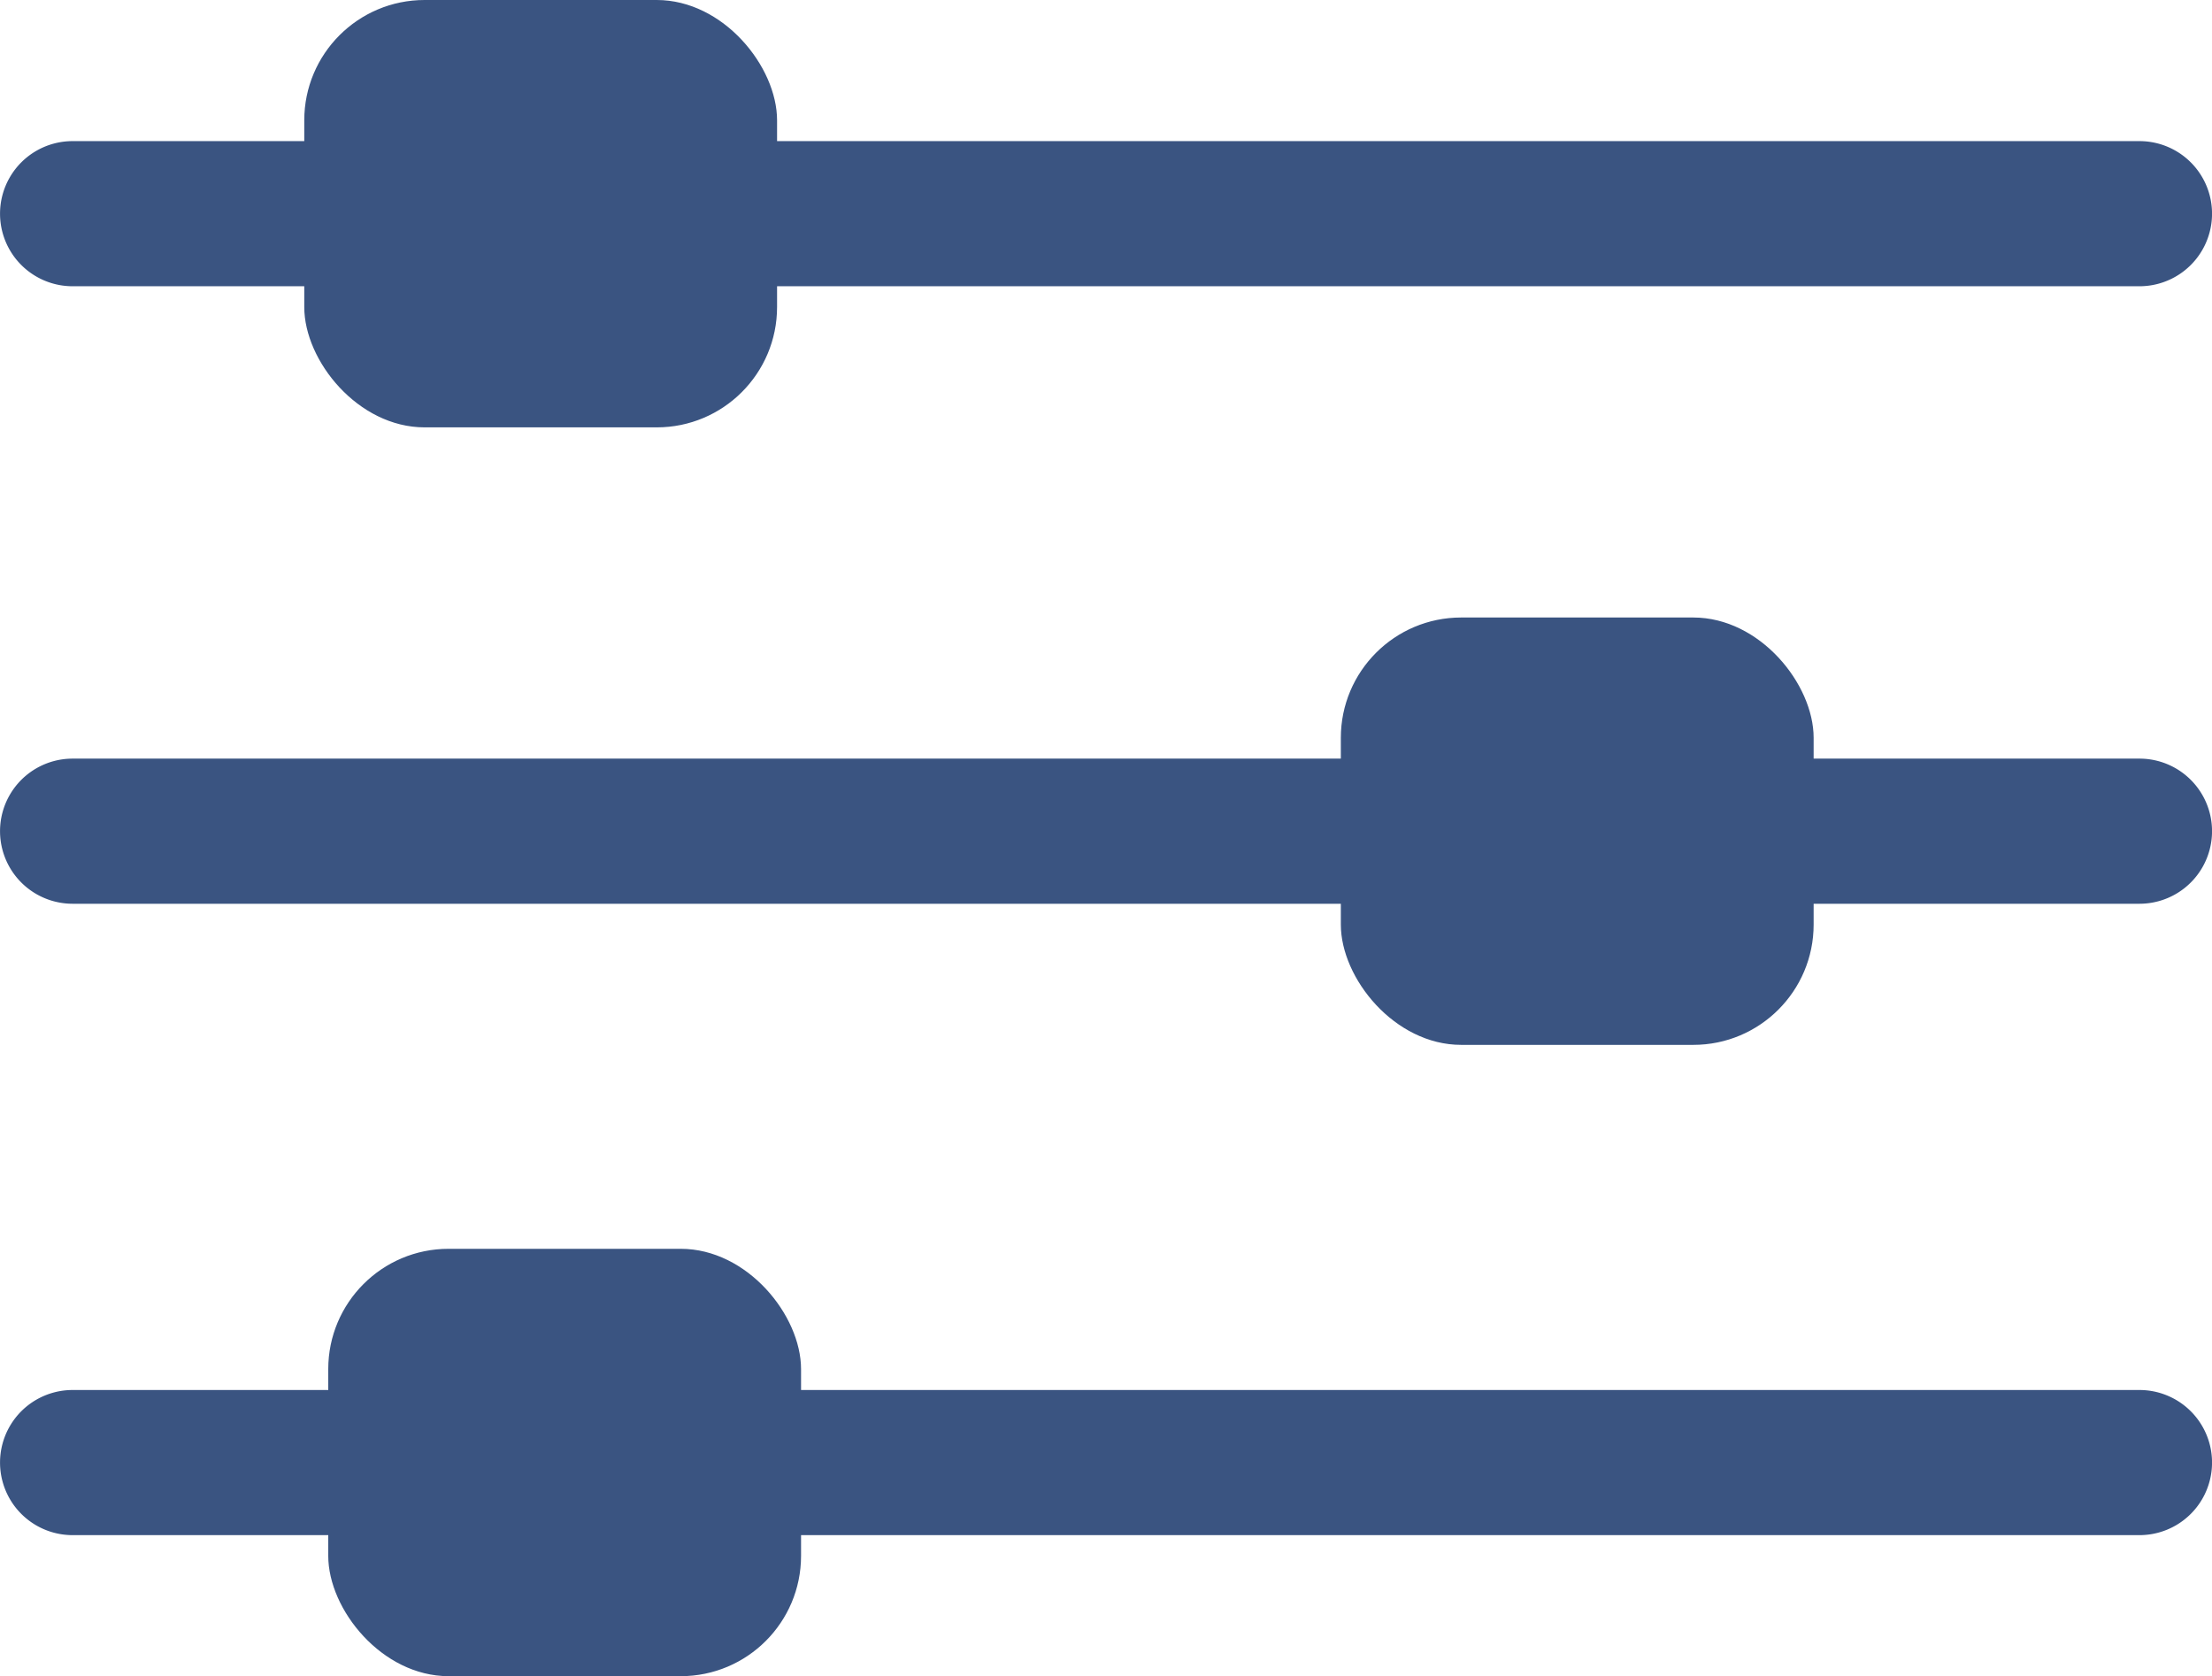
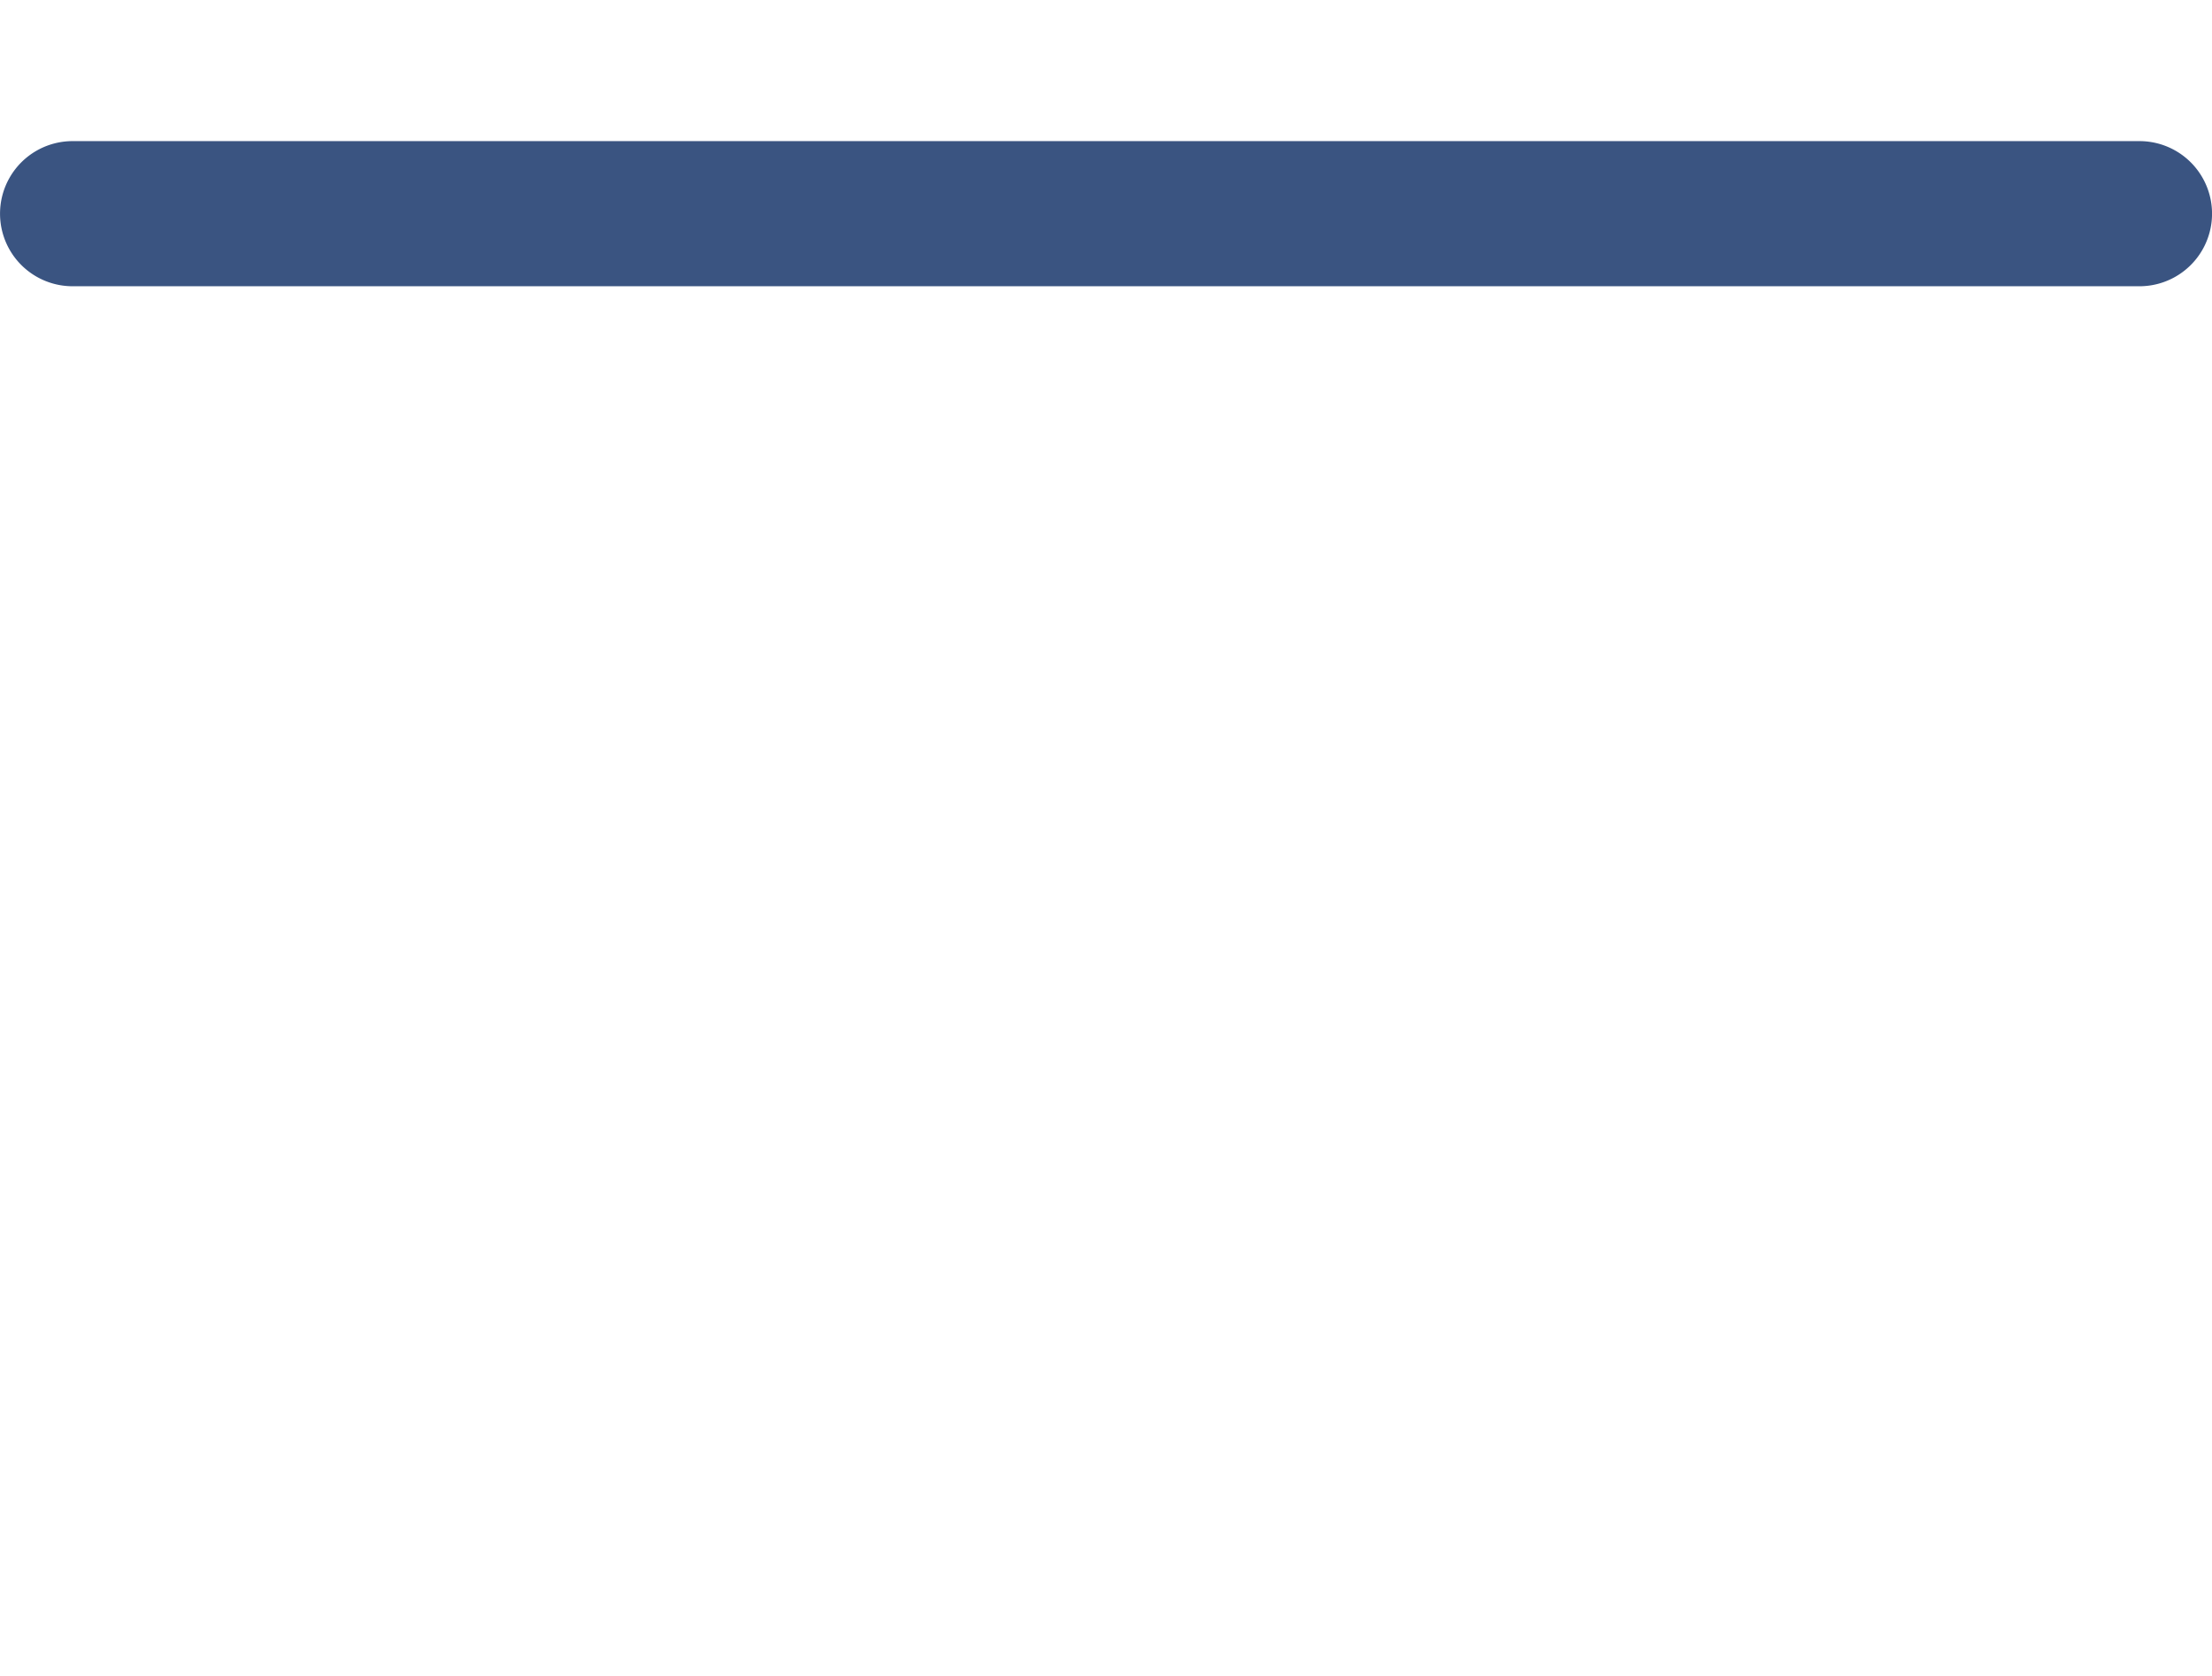
<svg xmlns="http://www.w3.org/2000/svg" width="27.575" height="20.893" viewBox="0 0 27.575 20.893">
  <g id="_1111-01" data-name="1111-01" transform="translate(-68.329 -39.51)">
    <path id="Path_307" data-name="Path 307" d="M95,47.369H69.234a.9.9,0,1,1,0-1.809H95a.9.9,0,0,1,0,1.809Z" transform="translate(0 -4.291)" fill="#3a5481" />
-     <path id="Path_308" data-name="Path 308" d="M95,73.839H69.234a.9.9,0,0,1,0-1.809H95a.9.9,0,0,1,0,1.809Z" transform="translate(0 -23.064)" fill="#3a5481" />
-     <path id="Path_309" data-name="Path 309" d="M95,100.9H69.234a.9.9,0,0,1,0-1.809H95a.9.9,0,0,1,0,1.809Z" transform="translate(0 -42.255)" fill="#3a5481" />
-     <rect id="Rectangle_322" data-name="Rectangle 322" width="5.894" height="5.327" rx="1.5" transform="translate(72.122 39.51)" fill="#3a5481" />
-     <rect id="Rectangle_323" data-name="Rectangle 323" width="5.894" height="5.327" rx="1.5" transform="translate(85.044 47.207)" fill="#3a5481" />
-     <rect id="Rectangle_324" data-name="Rectangle 324" width="5.894" height="5.327" rx="1.5" transform="translate(72.421 55.076)" fill="#3a5481" />
  </g>
</svg>